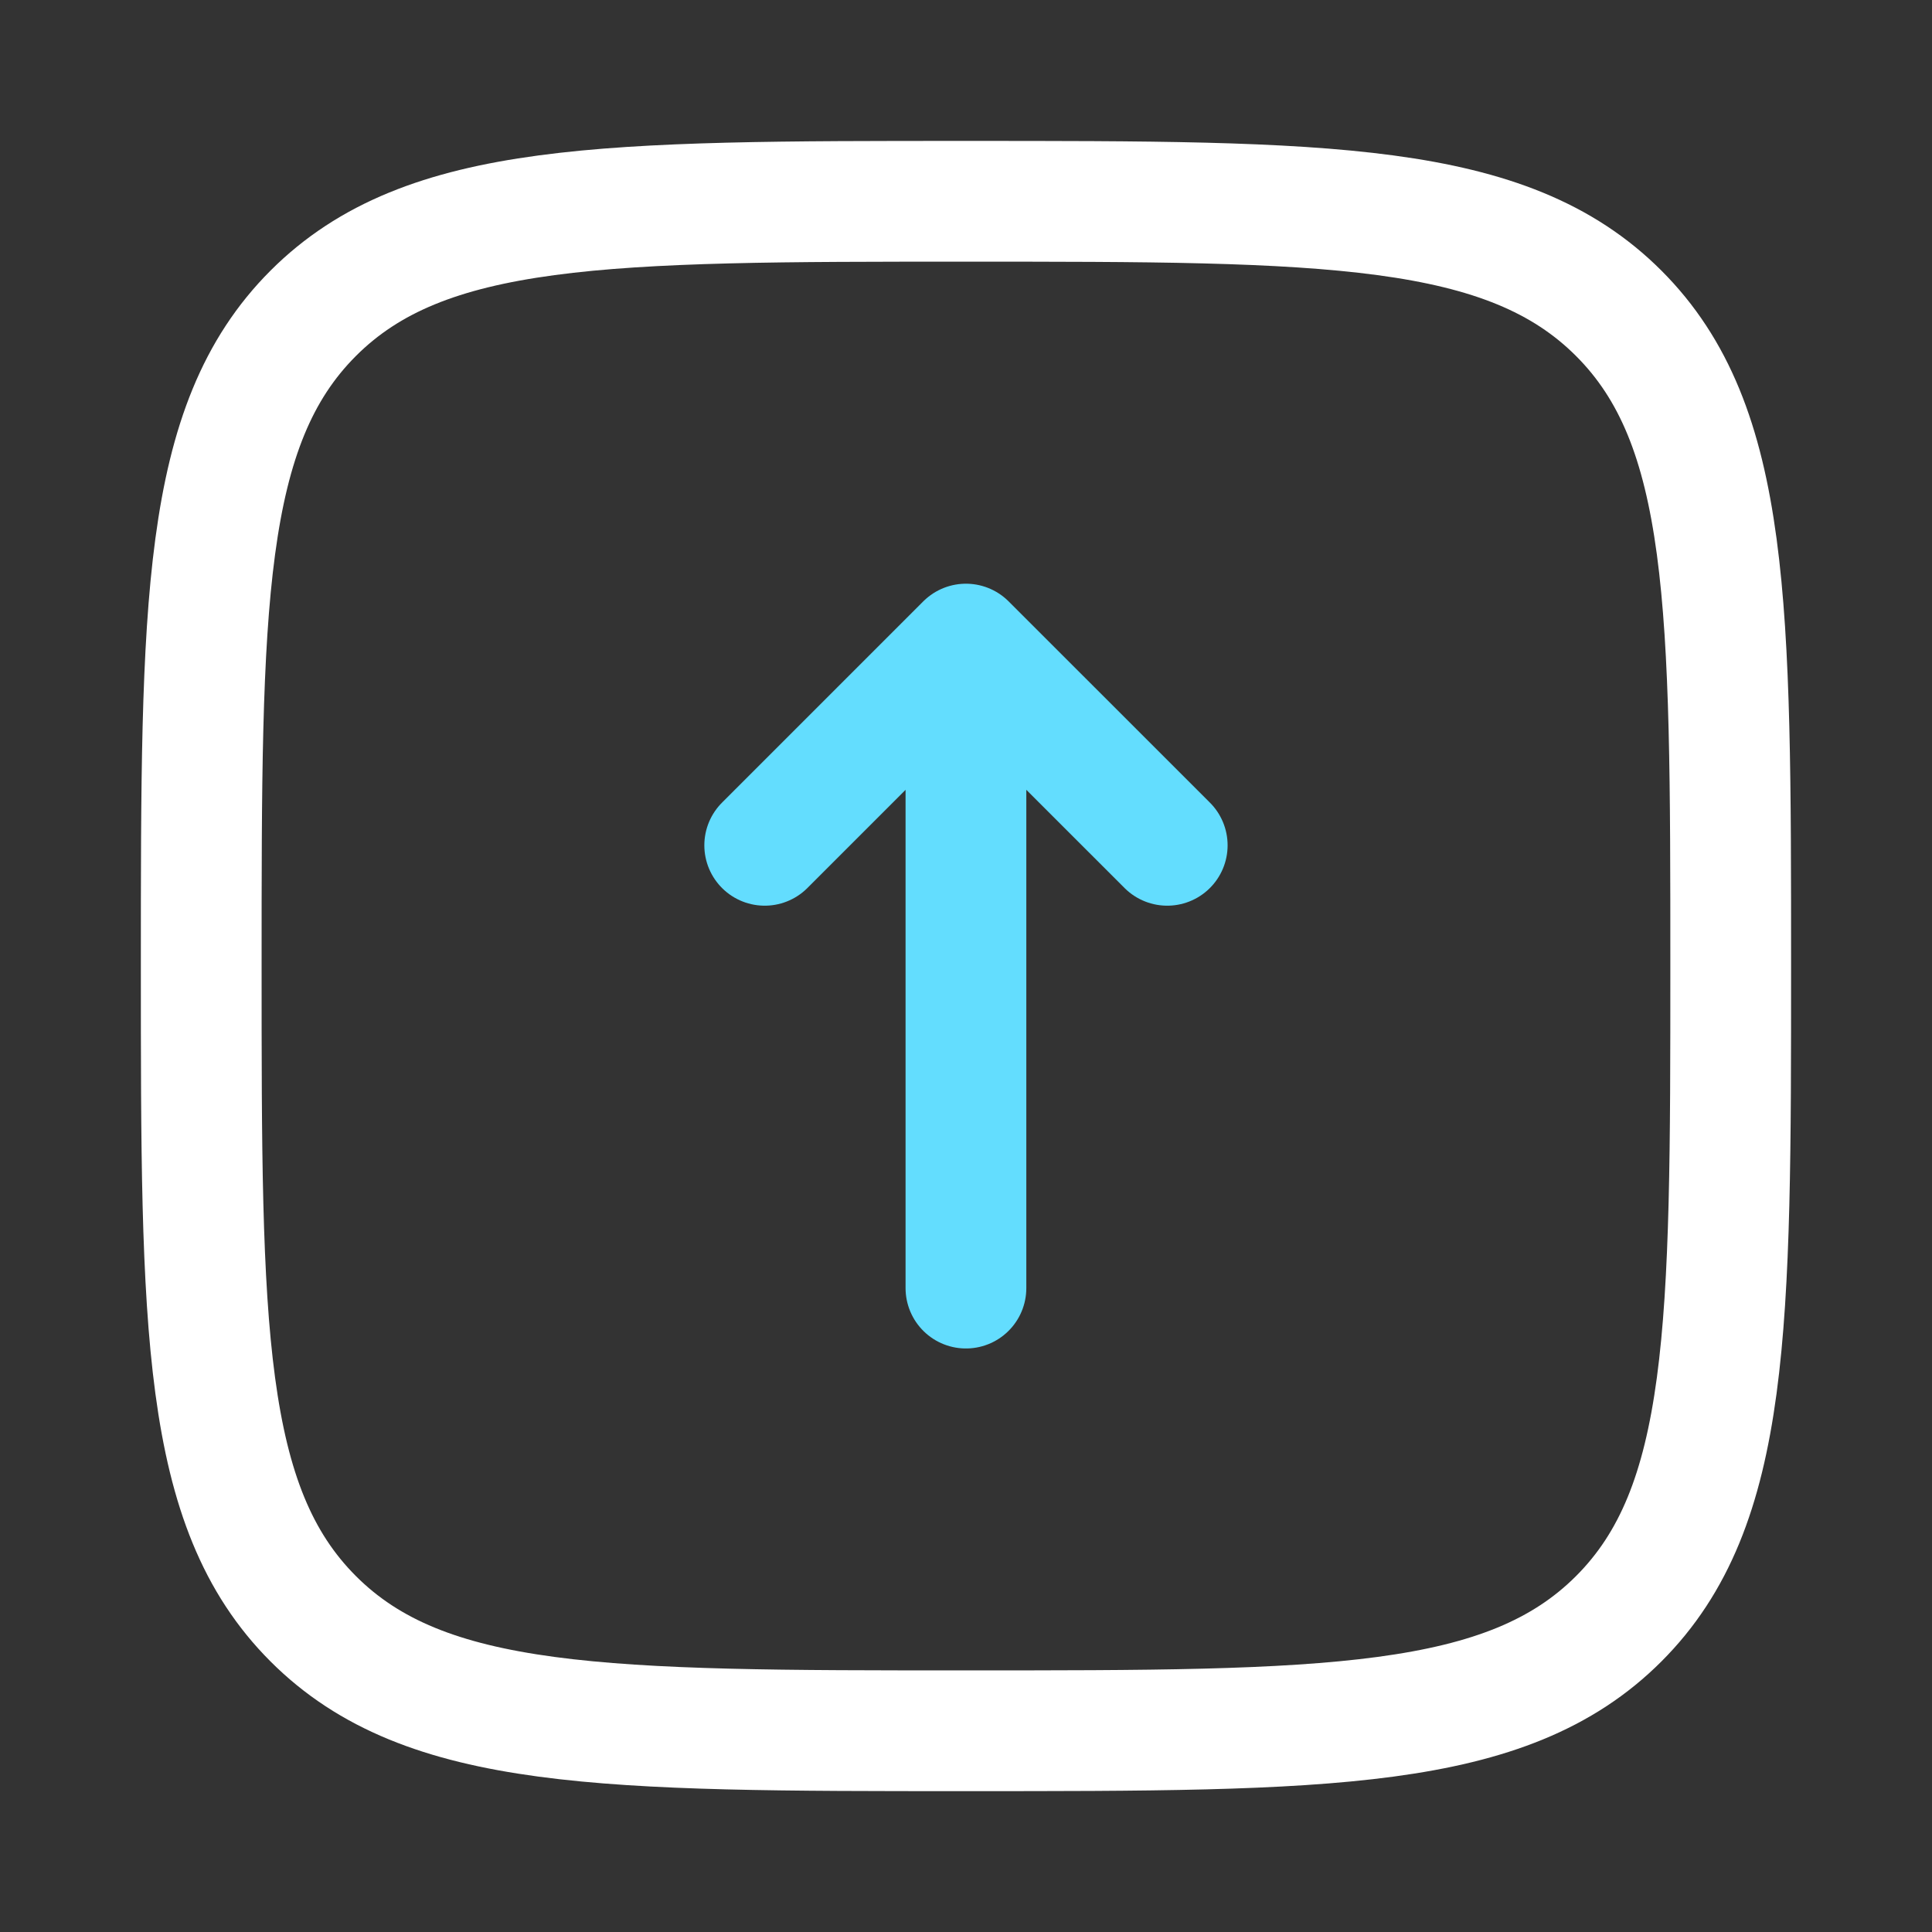
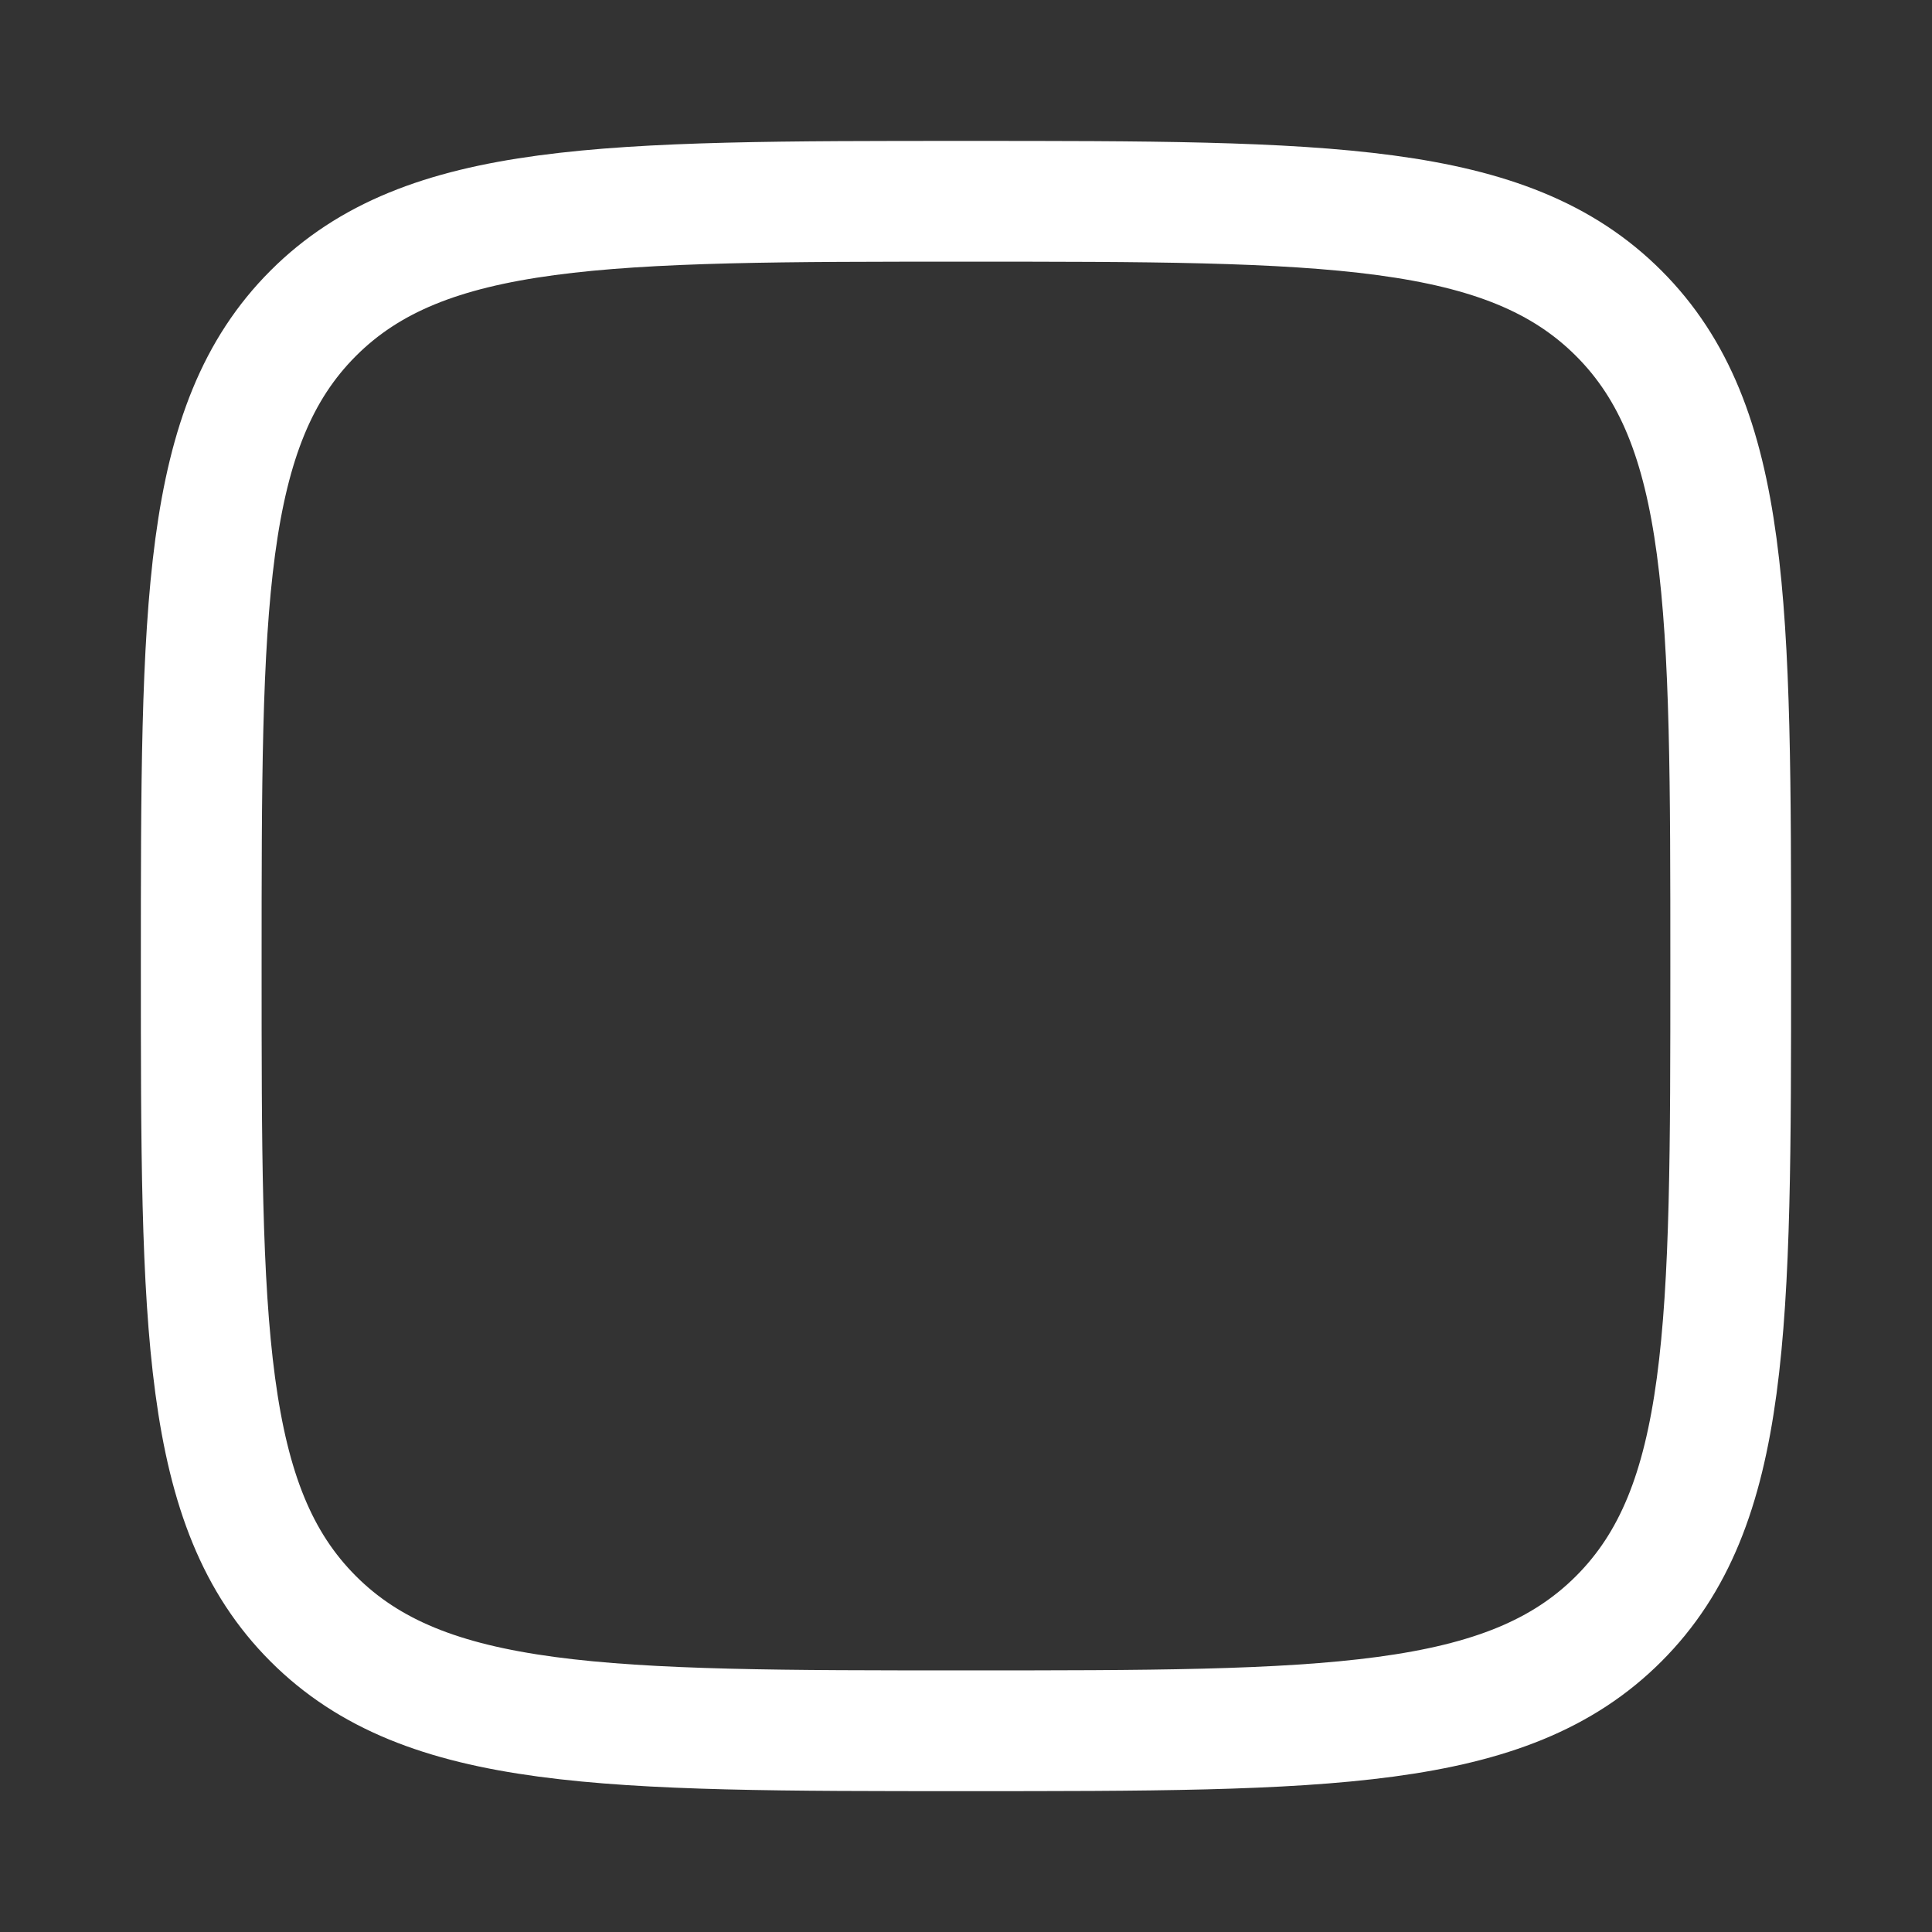
<svg xmlns="http://www.w3.org/2000/svg" width="32" height="32" viewBox="0 0 32 32" fill="none">
  <rect x="0" y="0" width="32" height="32" fill="#333333" stroke="none" />
-   <path d="M19.333 14.001L15.999 10.668M15.999 10.668L12.666 14.001M15.999 10.668V21.335" stroke="#63DDFE" stroke-width="2" stroke-linecap="round" stroke-linejoin="round" />
  <path d="M3.333 16.001C3.333 10.03 3.333 7.044 5.188 5.189C7.043 3.334 10.029 3.334 16 3.334C21.971 3.334 24.956 3.334 26.811 5.189C28.666 7.044 28.666 10.03 28.666 16.001C28.666 21.972 28.666 24.957 26.811 26.812C24.956 28.667 21.971 28.667 16 28.667C10.029 28.667 7.043 28.667 5.188 26.812C3.333 24.957 3.333 21.972 3.333 16.001Z" stroke="white" stroke-width="2" />
</svg>